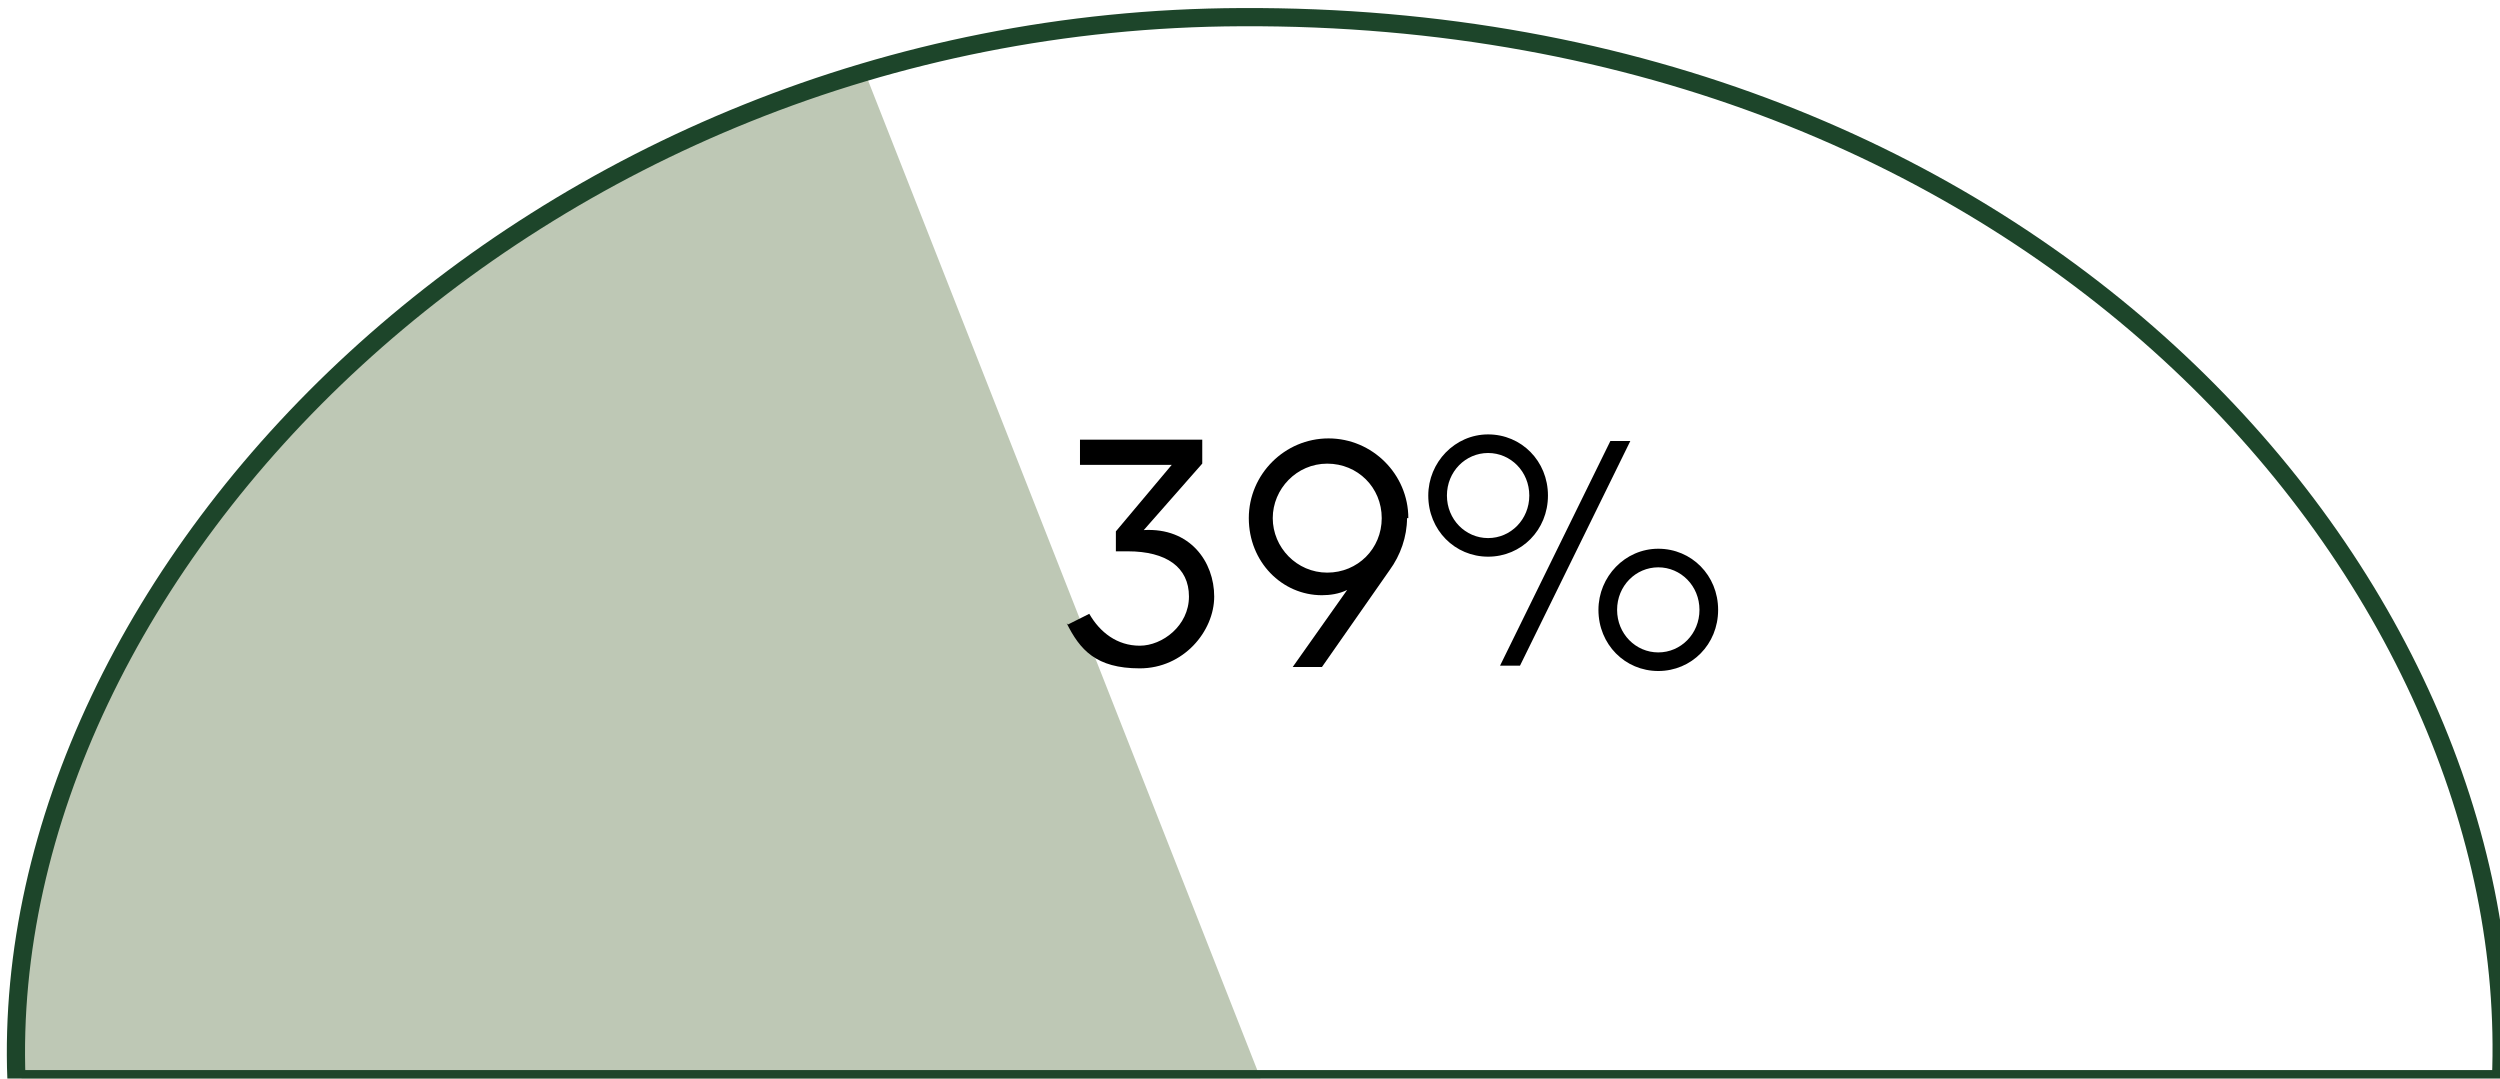
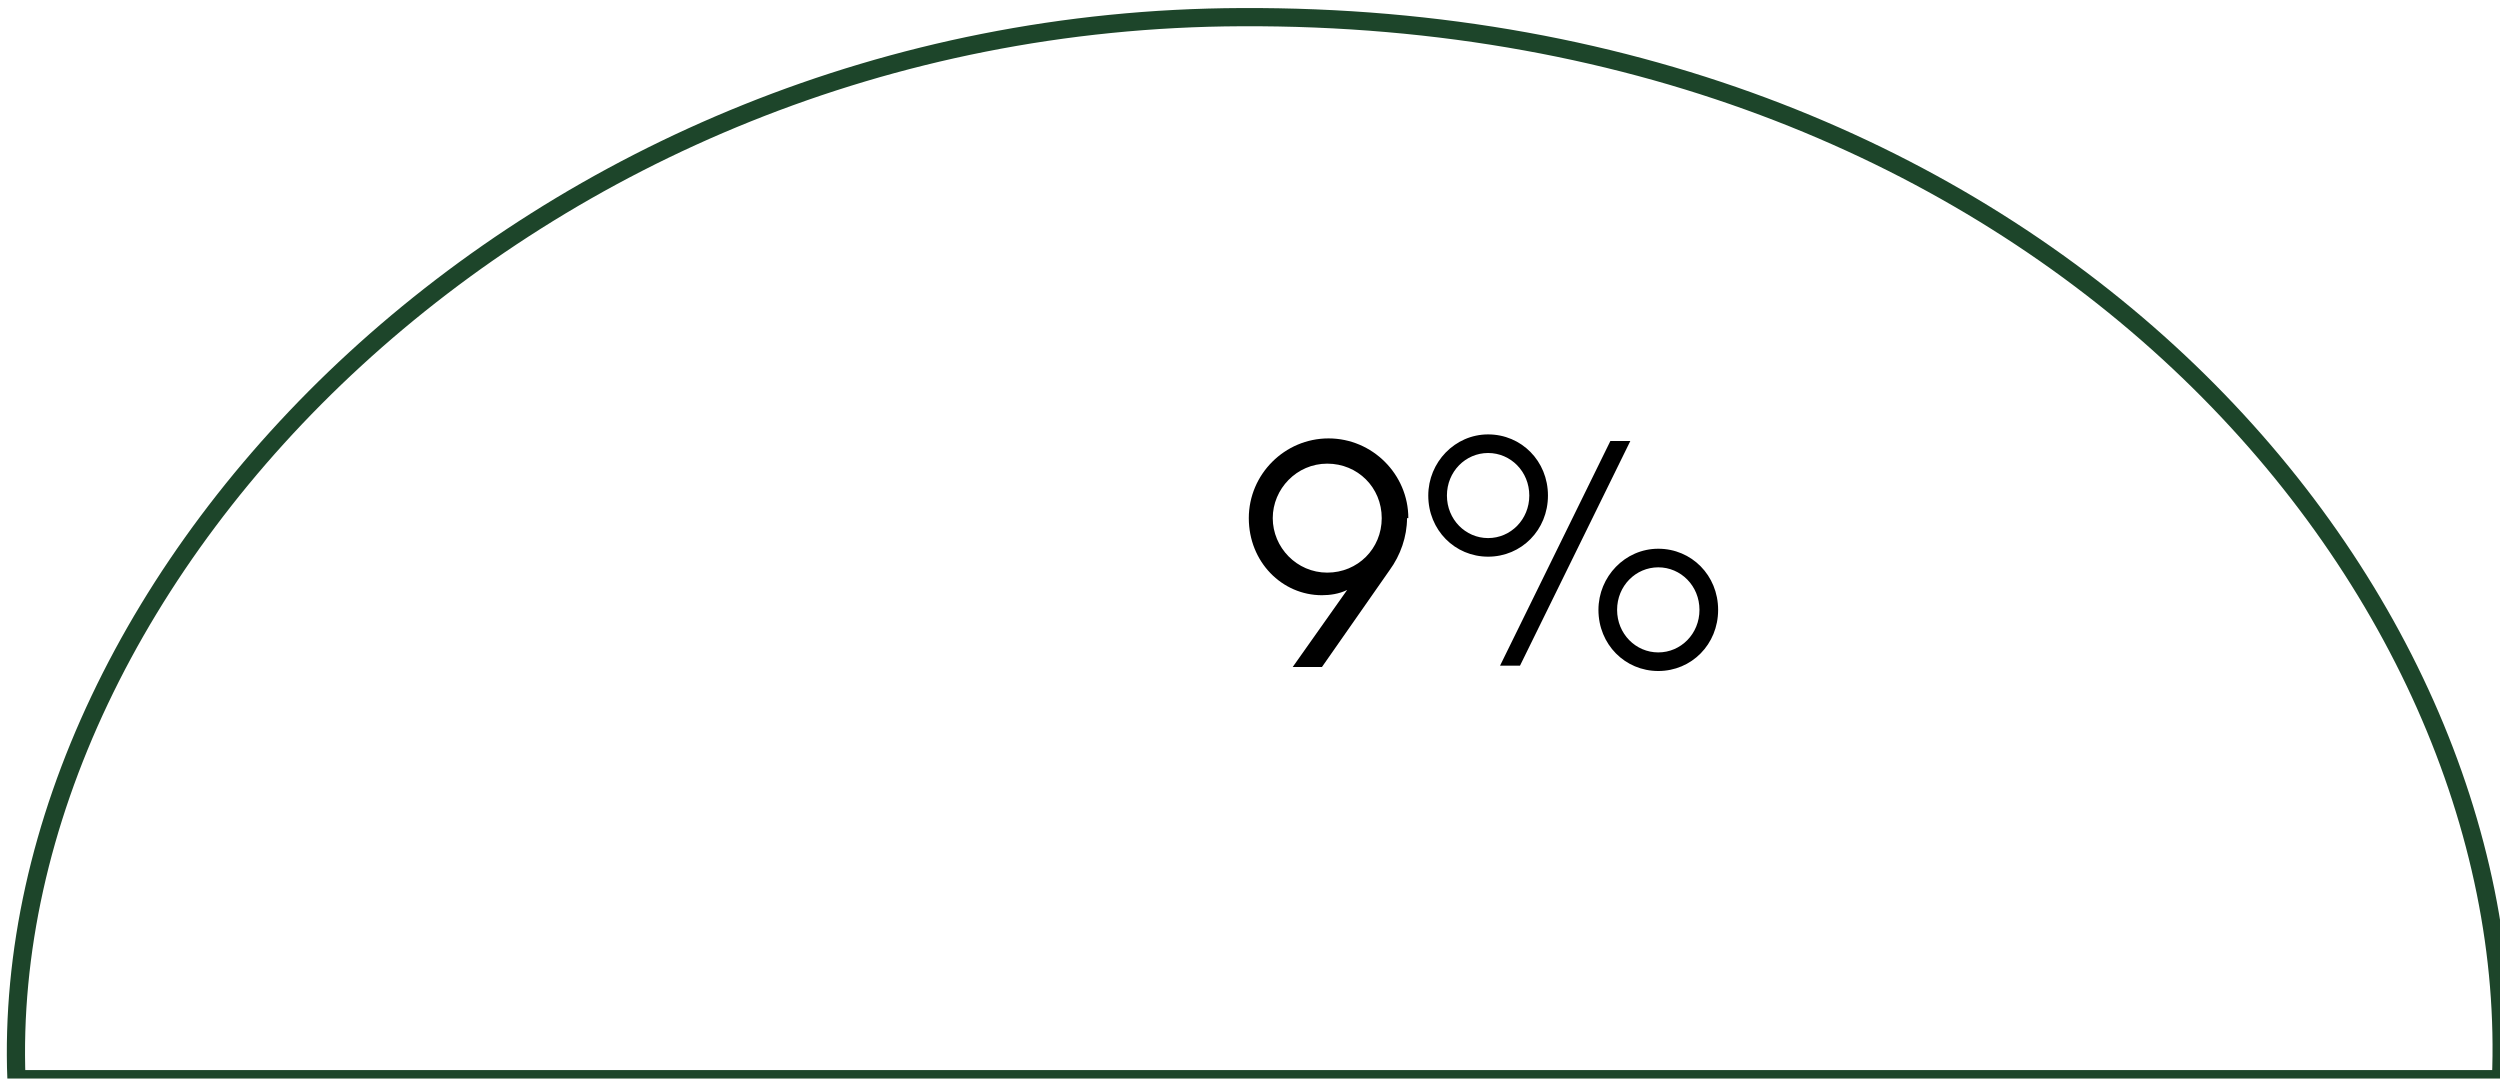
<svg xmlns="http://www.w3.org/2000/svg" id="svg5480" version="1.1" viewBox="0 0 107.605 46.423" height="46.423mm" width="107.605mm">
  <defs id="defs5474" />
  <g transform="translate(-22.549,-90.092)" id="layer1">
    <g id="g10109" transform="matrix(0.265,0,0,0.265,-164.283,-129.122)">
-       <path style="fill:#bec8b5;stroke-width:0.979" id="path8" d="M 910.221,1003.563 H 708.56 c -2.536,-66.8 54.111,-138.671 137.408,-163.401 l 64.264,163.401 z" class="cls-6" />
      <path style="fill:none;stroke:#1d452a;stroke-width:2.957px;stroke-miterlimit:10" id="path18" d="M 707.708,1002.505 H 1111.247 C 1114.624,922.391 1036.419,829.373 906.618,830.009 791.2,830.43 704.526,920.276 707.698,1002.505 Z" class="cls-2" />
      <g id="g66">
-         <path class="cls-5" d="m 878.5,928.65 3.45,-1.73 c 1.73,3.02 4.53,5.18 8.2,5.18 3.67,0 7.99,-3.24 7.99,-7.99 0,-4.75 -3.67,-7.34 -9.93,-7.34 h -1.94 v -3.24 l 9.07,-10.8 h -14.9 v -4.1 h 19.86 v 3.89 l -9.5,10.8 c 7.56,-0.43 11.44,5.18 11.44,10.8 0,5.62 -4.97,11.66 -12.09,11.66 -7.12,0 -9.72,-3.02 -11.88,-7.34 v 0 l 0.22,0.22 z" id="path60" />
        <path class="cls-5" d="m 933.56,911.38 c 0,3.02 -1.08,6.05 -2.81,8.42 l -11.01,15.76 h -4.75 l 8.85,-12.52 c -1.3,0.65 -2.81,0.86 -4.1,0.86 -6.48,0 -11.88,-5.4 -11.88,-12.52 0,-7.12 5.83,-12.95 12.95,-12.95 7.12,0 12.96,5.83 12.96,12.95 h -0.22 z m -4.11,0 c 0,-4.97 -3.89,-8.85 -8.85,-8.85 -4.96,0 -8.85,4.1 -8.85,8.85 0,4.75 3.89,8.85 8.85,8.85 4.96,0 8.85,-3.89 8.85,-8.85 z" id="path62" />
        <path class="cls-5" d="m 937.01,907.71 c 0,-5.4 4.32,-9.93 9.72,-9.93 5.4,0 9.72,4.32 9.72,9.93 0,5.61 -4.32,9.93 -9.72,9.93 -5.4,0 -9.72,-4.32 -9.72,-9.93 z m 16.41,0 c 0,-3.89 -3.02,-6.91 -6.69,-6.91 -3.67,0 -6.69,3.02 -6.69,6.91 0,3.89 3.02,6.91 6.69,6.91 3.67,0 6.69,-3.02 6.69,-6.91 z m -1.51,27.63 h -3.24 l 17.92,-36.49 h 3.24 z m 12.74,-9.06 c 0,-5.4 4.32,-9.93 9.72,-9.93 5.4,0 9.72,4.32 9.72,9.93 0,5.61 -4.32,9.93 -9.72,9.93 -5.4,0 -9.72,-4.32 -9.72,-9.93 z m 16.41,0 c 0,-3.89 -3.02,-6.91 -6.69,-6.91 -3.67,0 -6.69,3.02 -6.69,6.91 0,3.89 3.02,6.91 6.69,6.91 3.67,0 6.69,-3.02 6.69,-6.91 z" id="path64" />
      </g>
    </g>
  </g>
</svg>